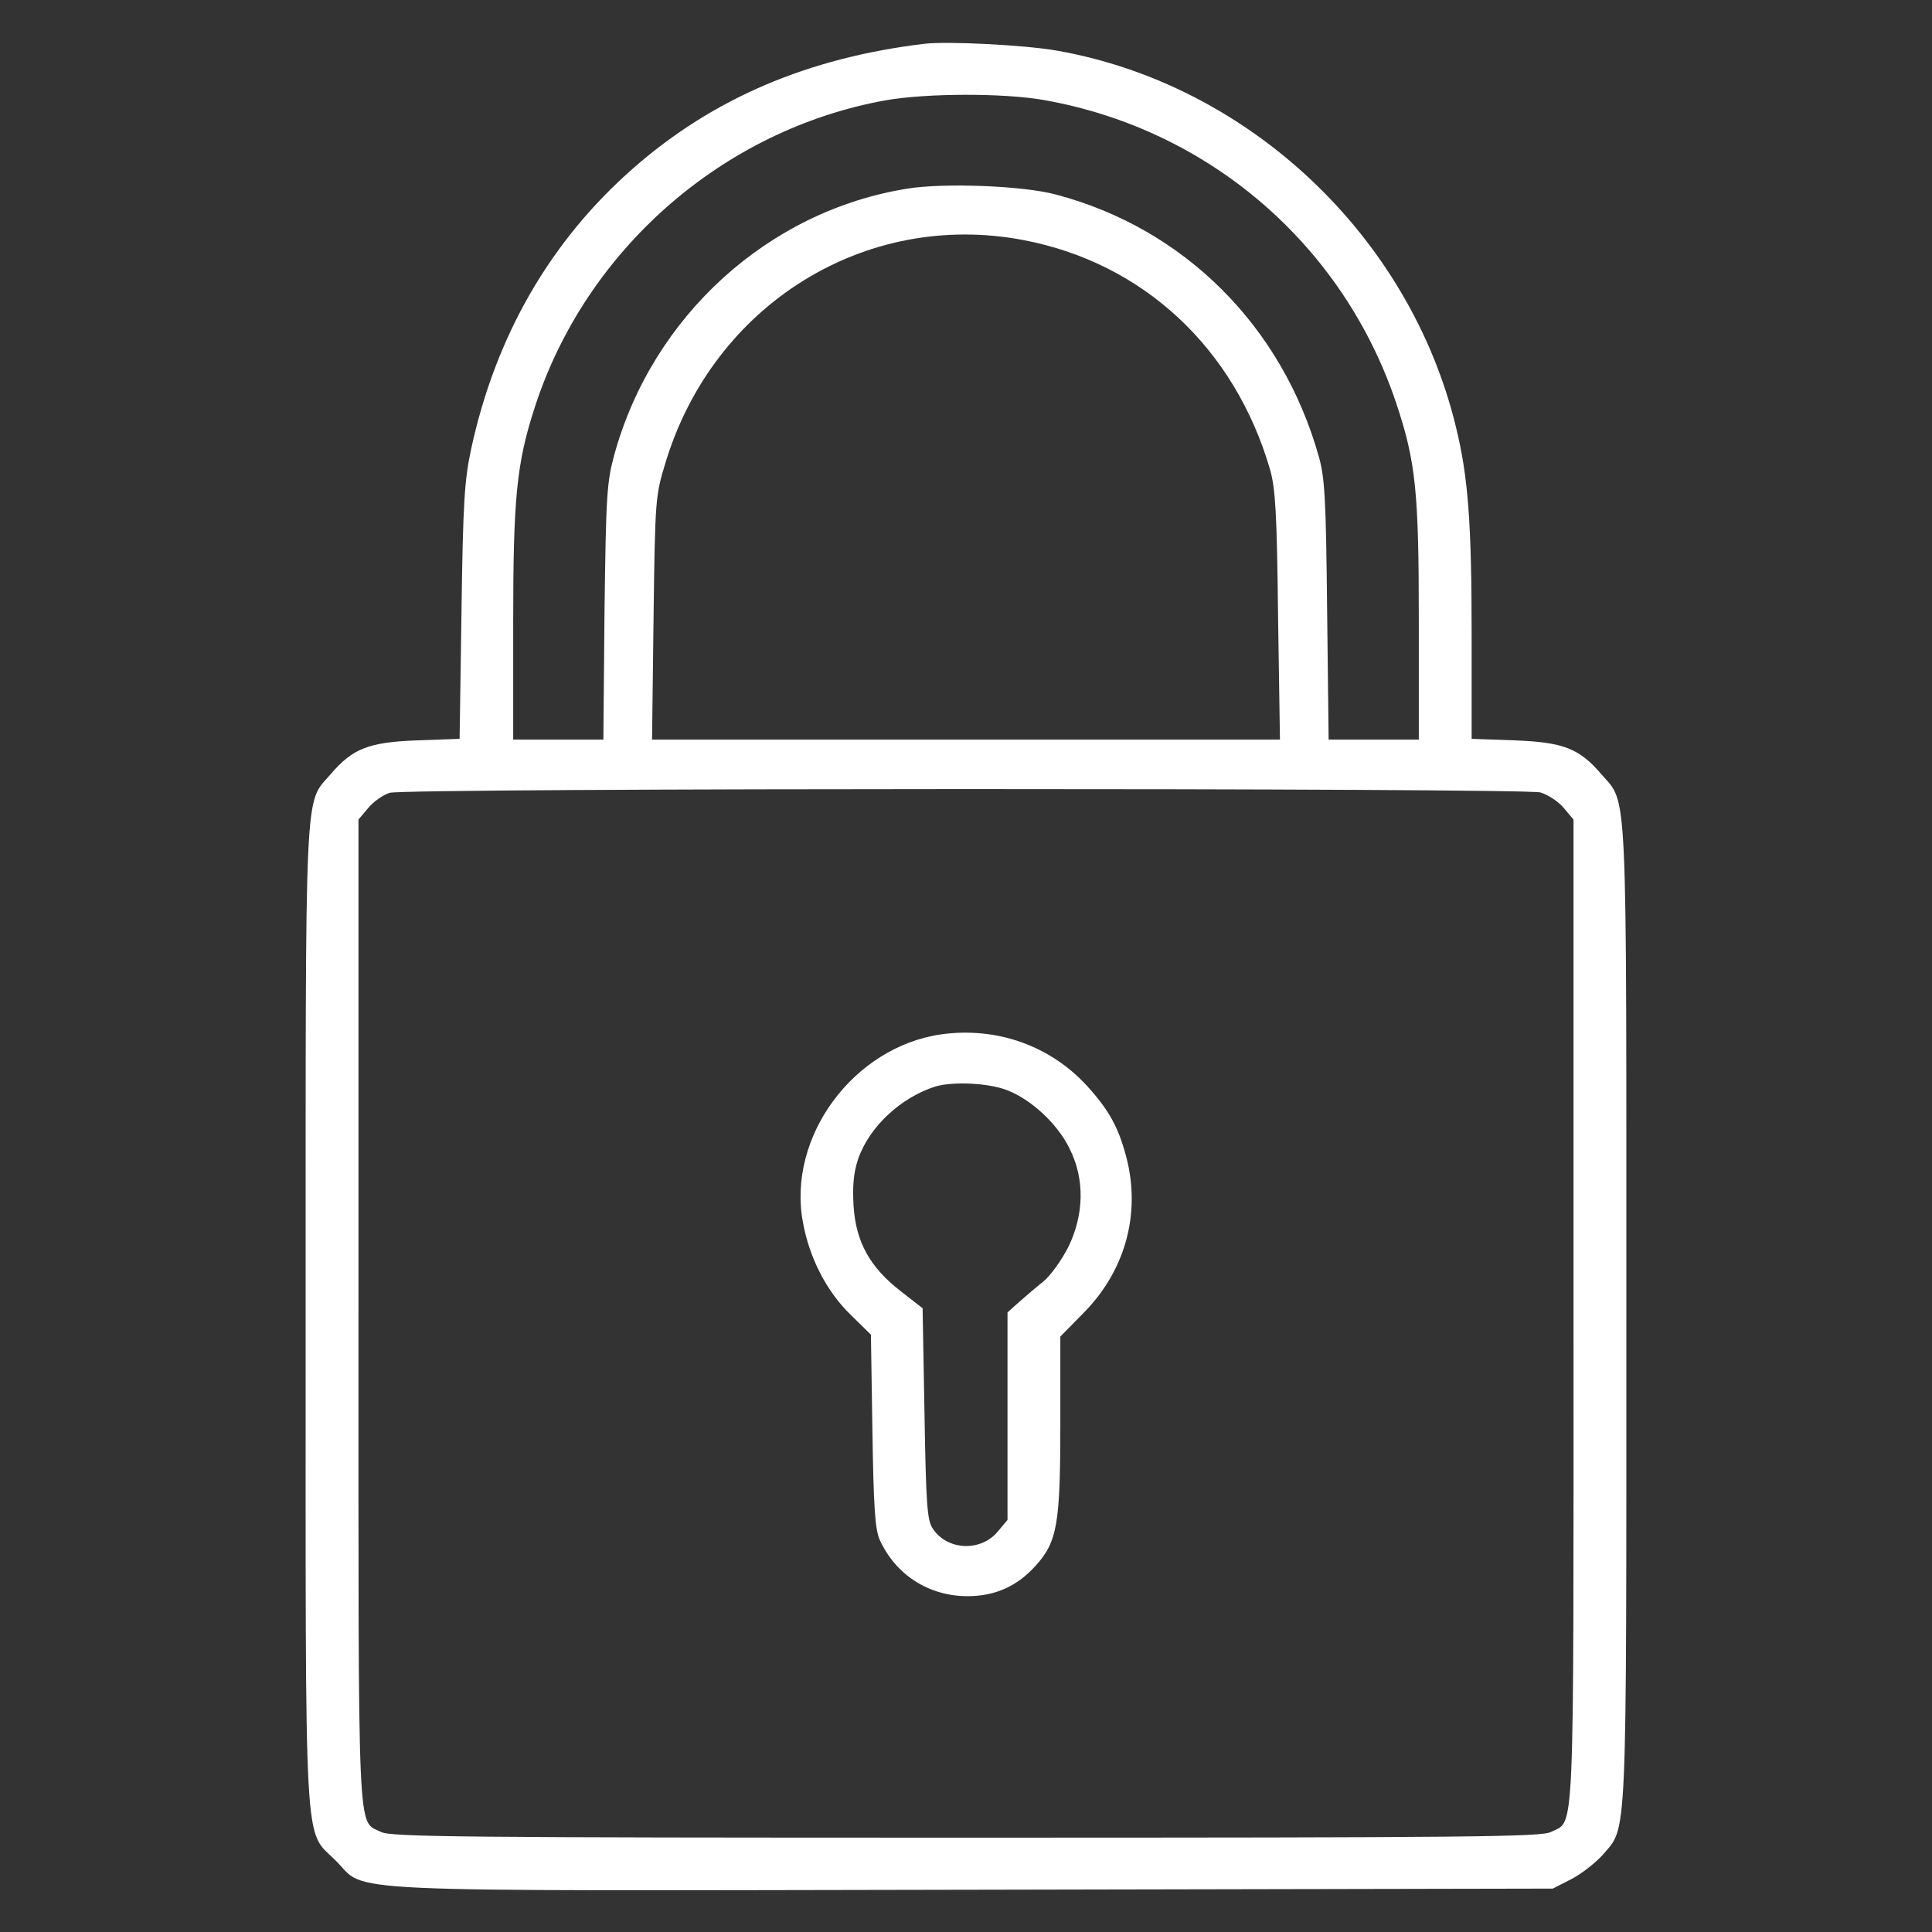
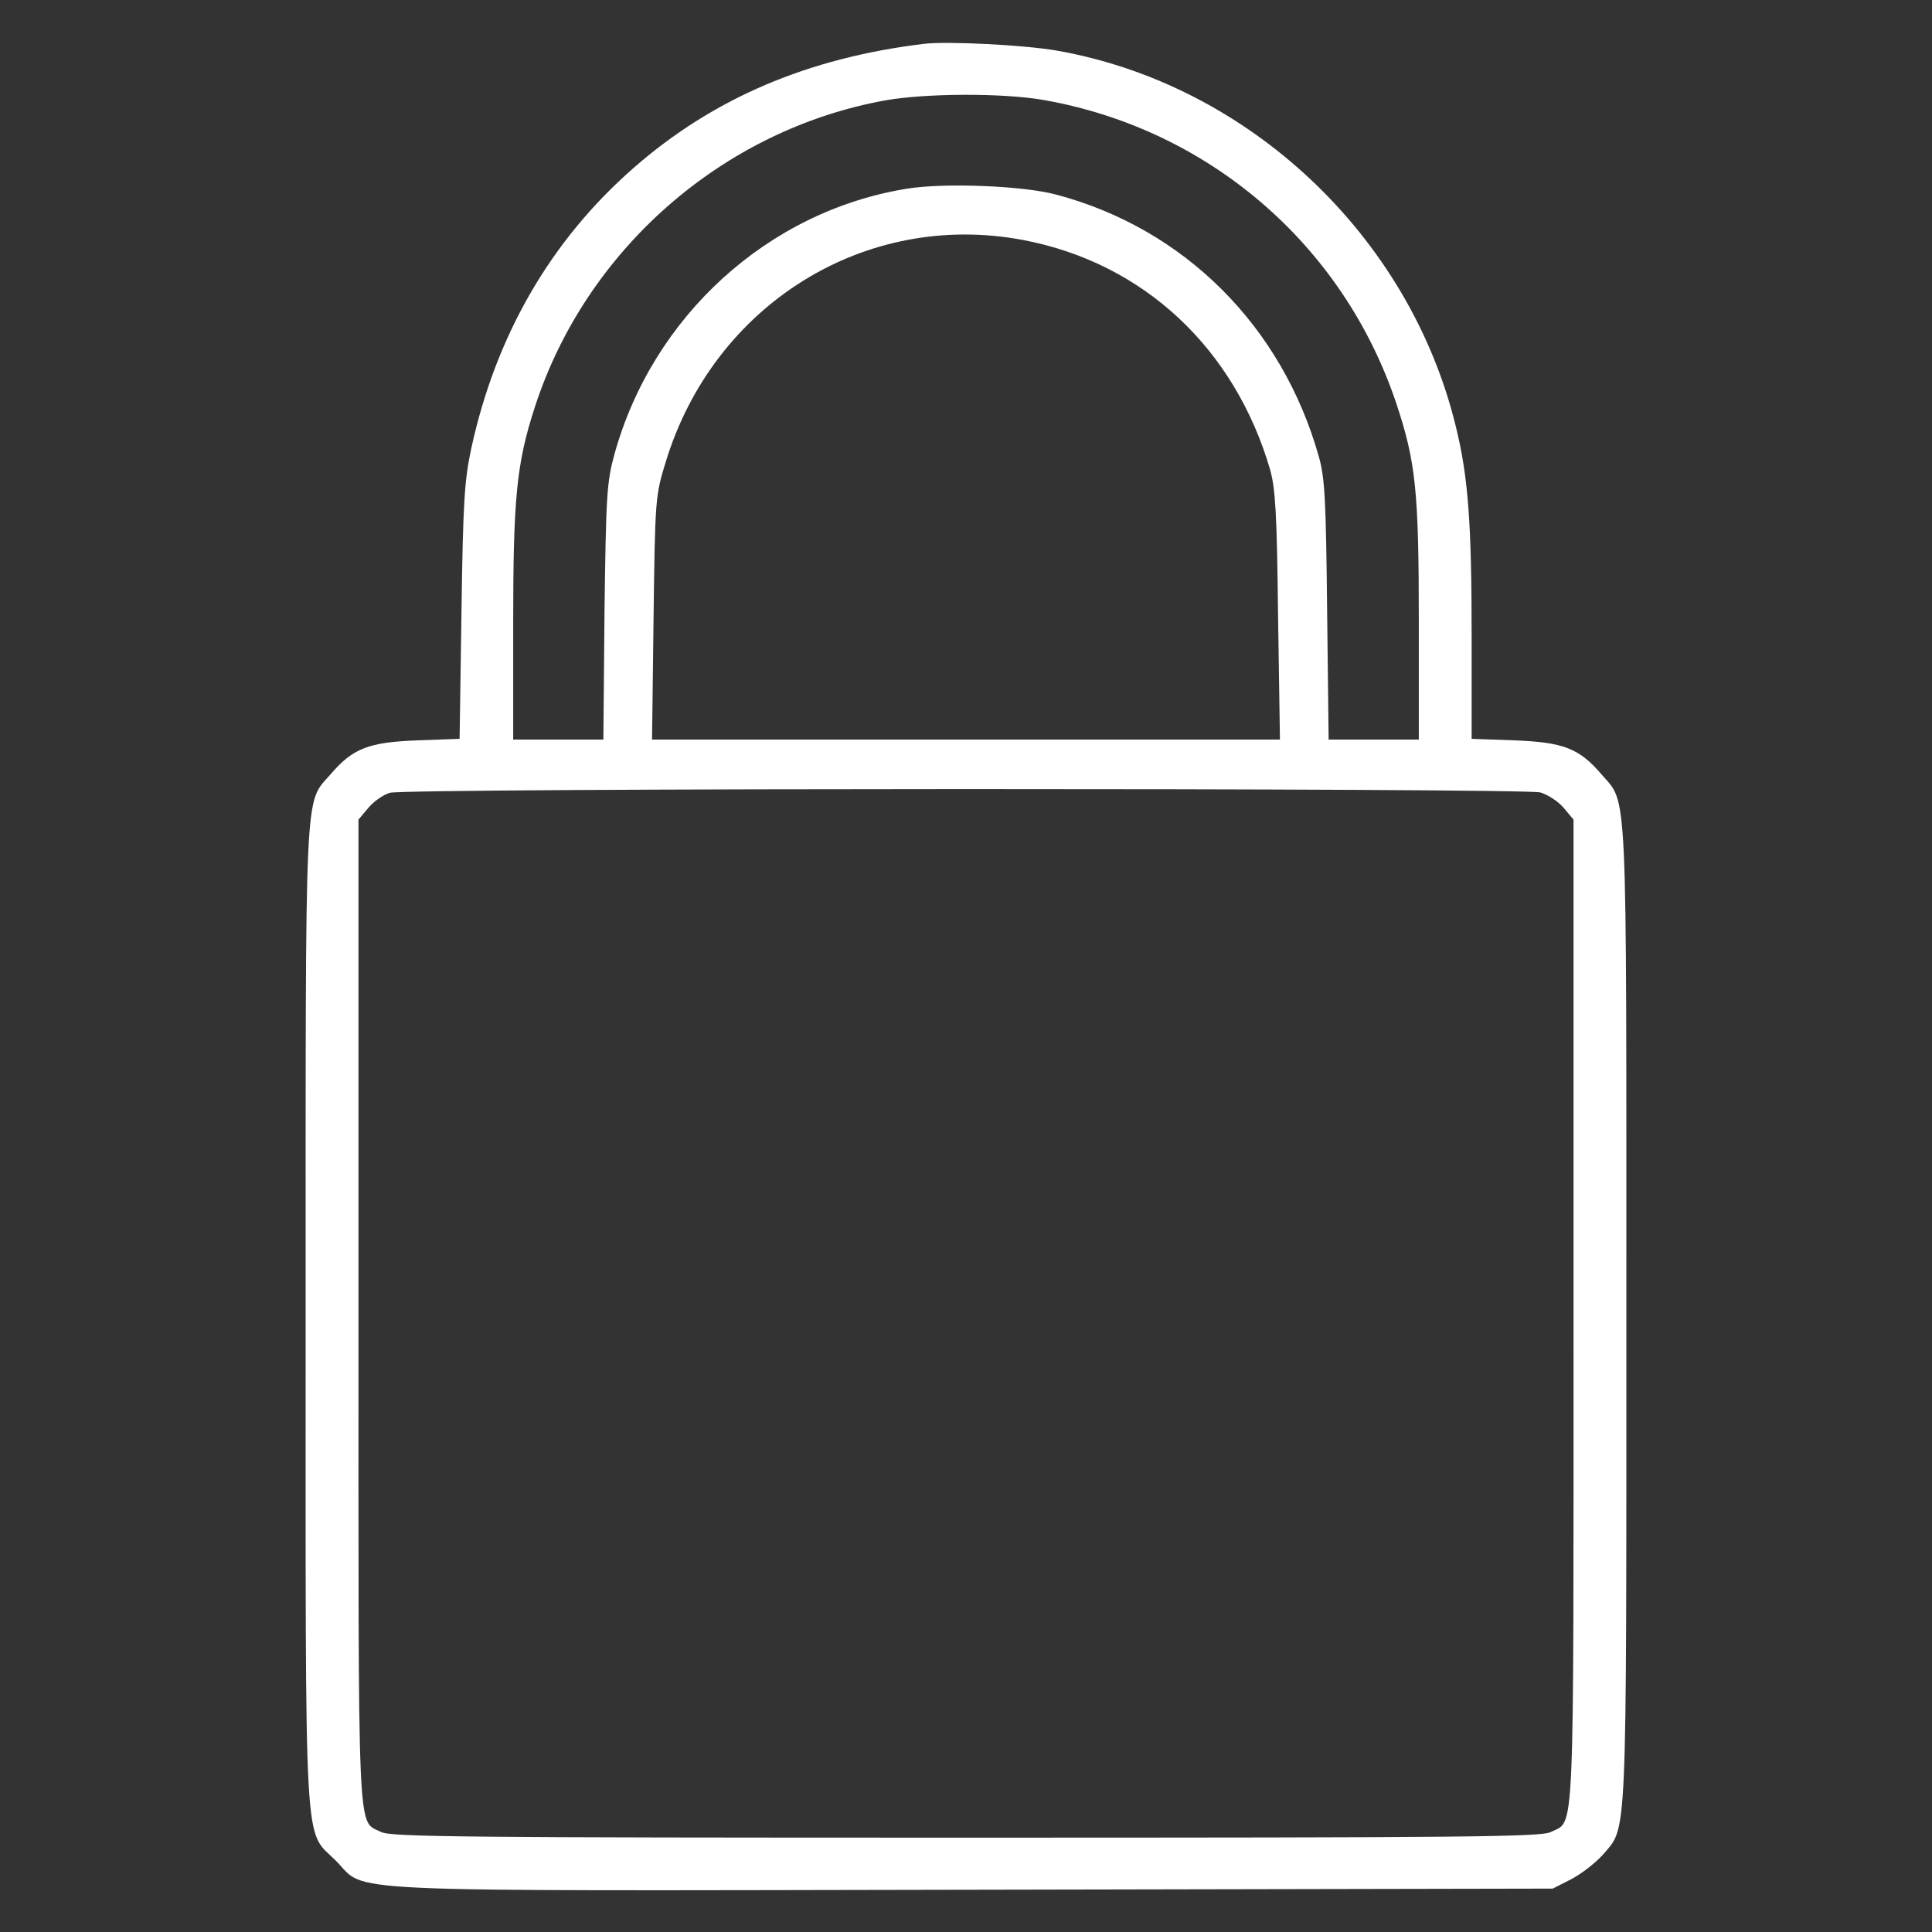
<svg xmlns="http://www.w3.org/2000/svg" version="1.1" id="Livello_1" x="0px" y="0px" viewBox="0 0 512 512" style="enable-background:new 0 0 512 512;" xml:space="preserve">
  <rect x="0" y="0" width="512" height="512" fill="#333333" stroke="none" />
  <style type="text/css">
	.st0{fill:#FFFFFF;}
</style>
  <g transform="translate(0,512) scale(0.1,-0.1)">
    <path class="st0" d="M2450,5004c-308-37-560-144-772-330c-219-192-364-443-429-742c-18-84-22-140-26-433l-5-337l-112-4   c-129-5-171-21-230-90c-70-81-66-2-66-1433c0-1464-6-1360,80-1446s-48-80,1690-77l1535,3l49,25c27,14,64,43,83,64   c66,78,63,5,63,1431c0,1431,4,1352-66,1433c-59,69-101,85-231,90l-113,4v274c0,296-9,421-42,554c-123,506-550,907-1058,996   C2713,5001,2512,5011,2450,5004z M2766,4855c437-77,793-383,934-803c52-156,60-233,60-578v-314h-119h-120l-4,343   c-3,293-6,351-22,407c-97,345-356,604-695,694c-87,24-299,32-396,16c-368-59-675-338-776-705c-20-73-22-108-26-417l-3-338h-120   h-119v308c0,333,9,424,57,572c135,418,498,736,929,814C2453,4873,2657,4874,2766,4855z M2711,4484c318-60,561-286,655-609   c14-50,18-115,21-387l5-328h-832h-832l4,323c4,316,5,324,32,412C1891,4313,2293,4563,2711,4484z M4082,3020c20-6,48-24,62-41l26-31   V1644c0-1433,4-1346-60-1379c-26-13-210-15-1550-15s-1524,2-1550,15c-64,33-60-54-60,1379v1304l26,31c14,17,40,35,57,40   C1078,3032,4034,3032,4082,3020z" />
-     <path class="st0" d="M2495,2379c-233-33-410-272-367-499c17-94,63-183,126-244l54-53l4-254c3-201,7-261,19-289   c42-93,130-150,233-150c73,0,131,26,180,80c58,64,66,111,66,376v232l58,59c114,113,156,266,117,416c-21,80-46,125-104,189   C2783,2349,2642,2399,2495,2379z M2657,2235c66-20,144-89,178-160c40-80,38-174-4-260c-18-35-47-76-67-92c-19-15-48-40-65-55   l-29-26v-275v-275l-26-31c-45-54-134-50-172,8c-15,21-18,66-22,305l-5,279l-59,46c-81,63-118,130-124,226c-3,52,0,87,12,123   c29,85,113,164,206,193C2522,2253,2604,2251,2657,2235z" />
  </g>
</svg>